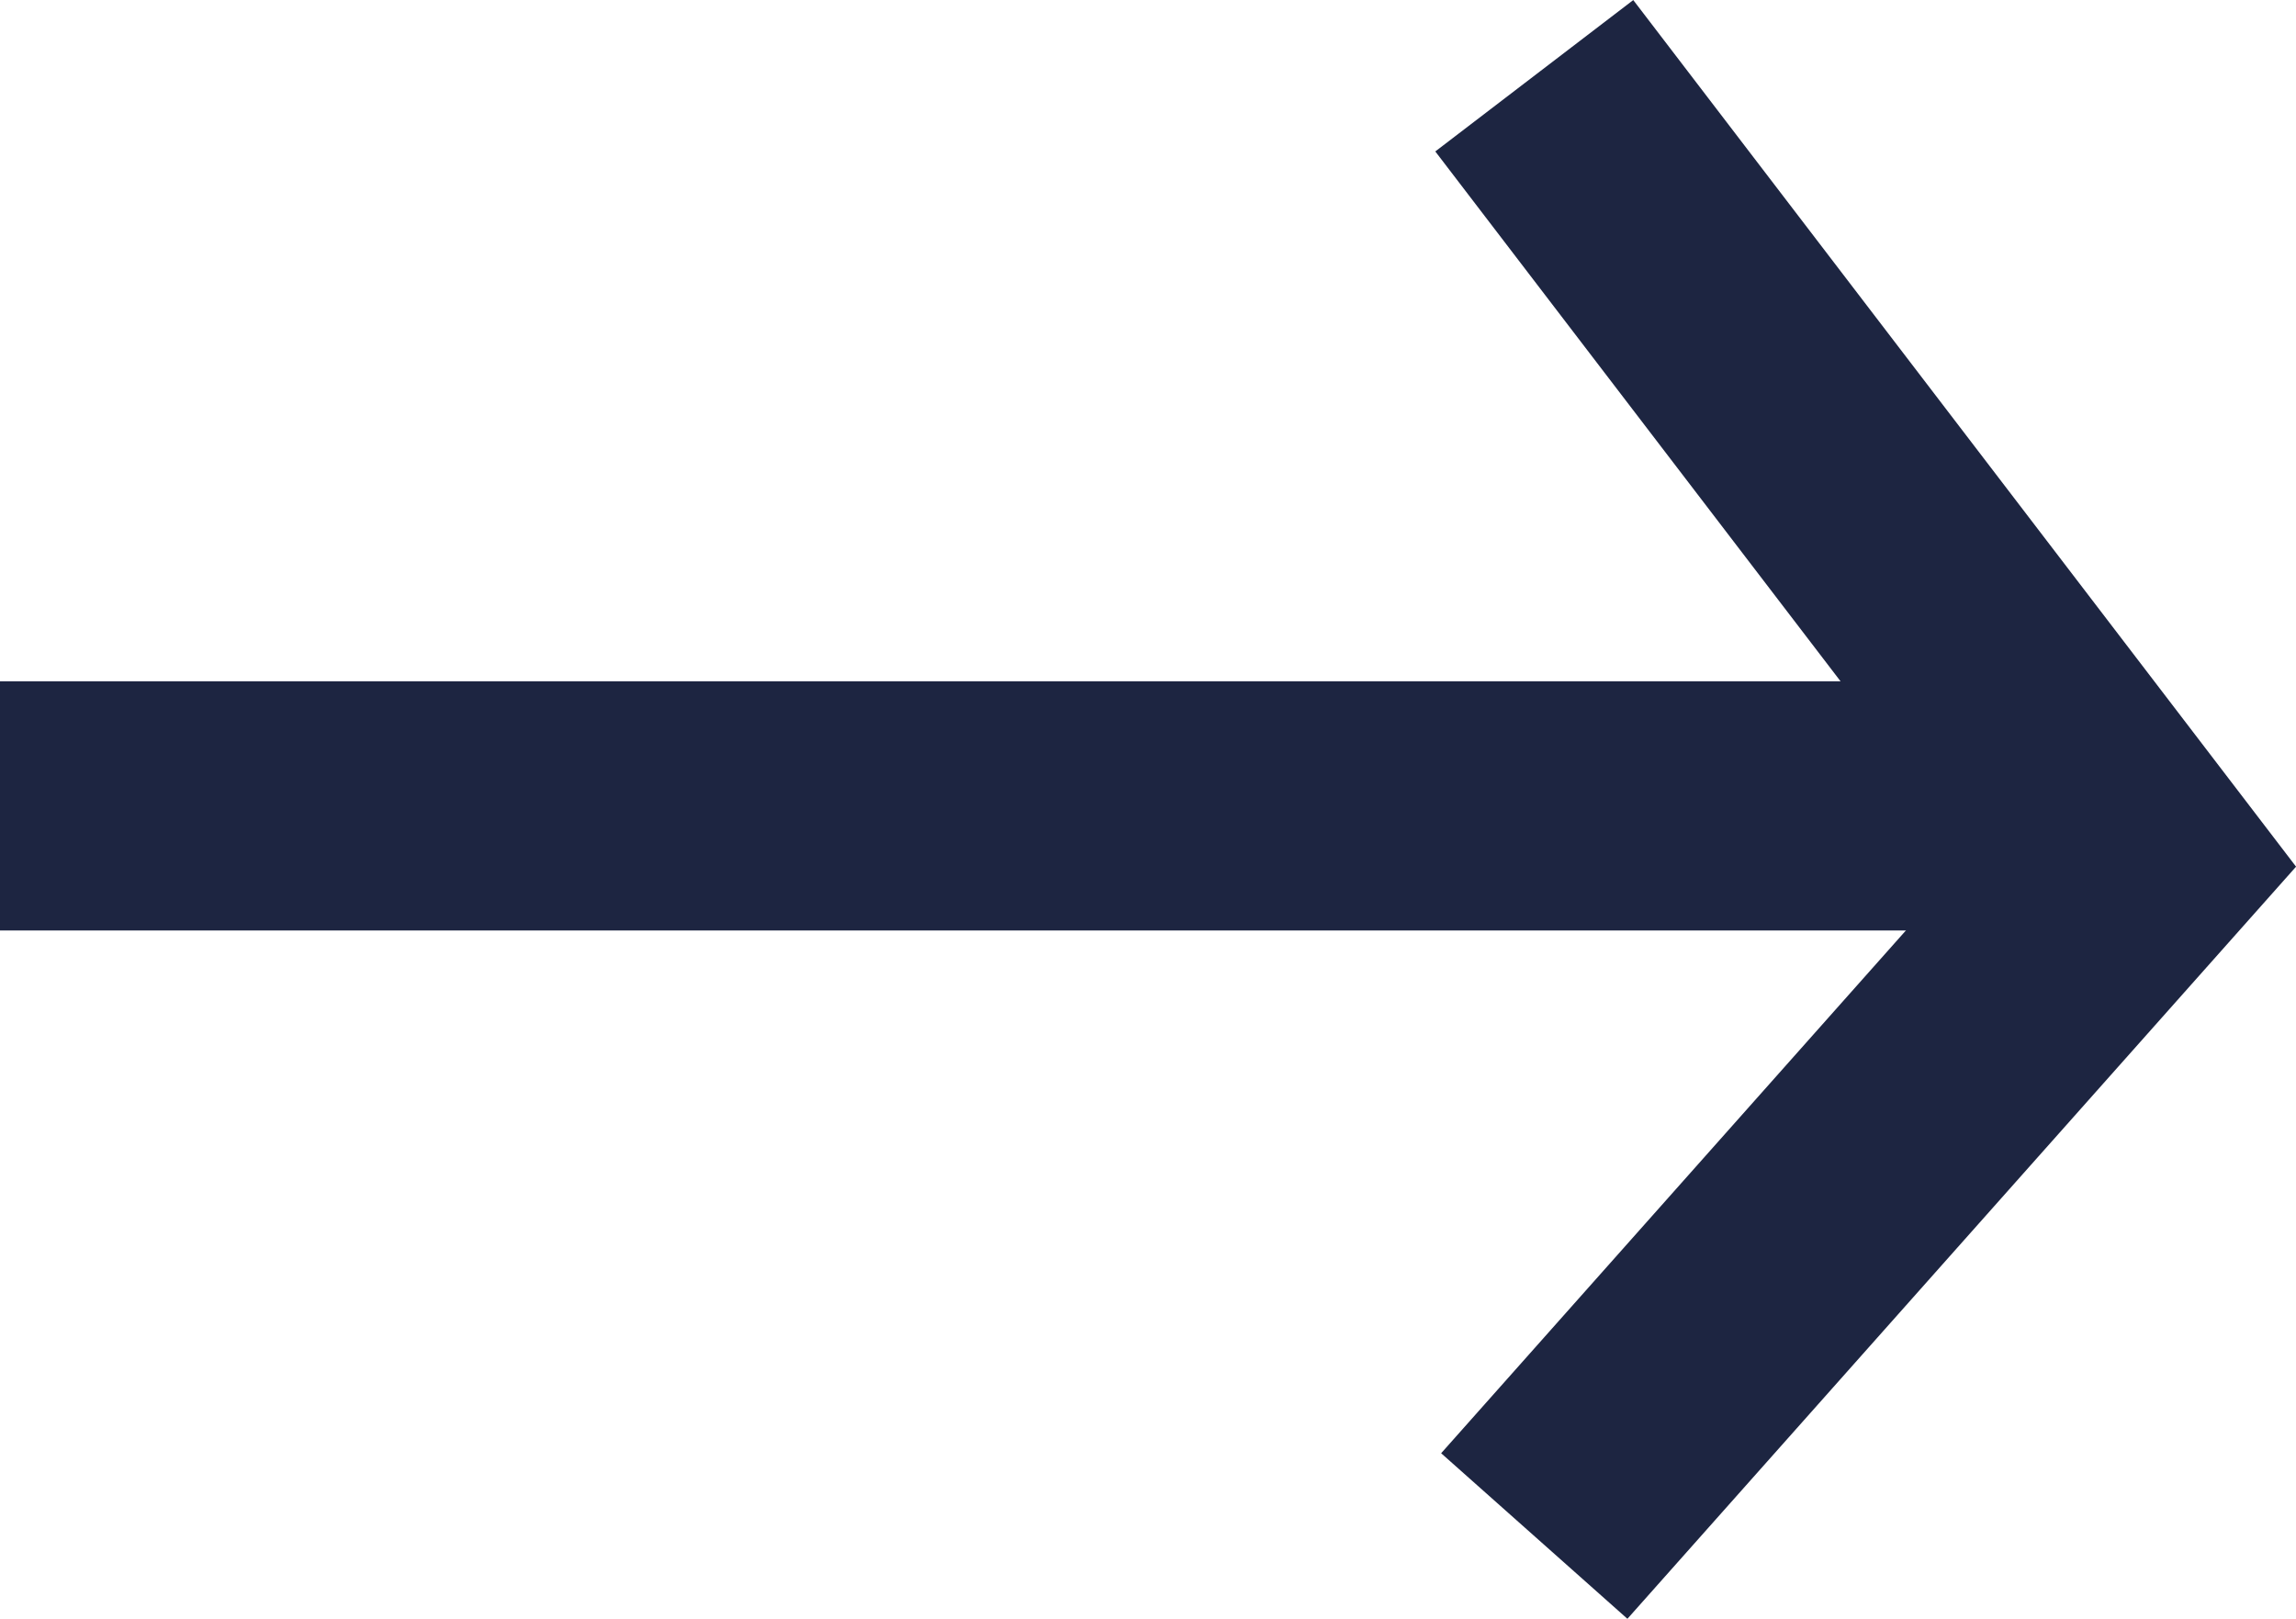
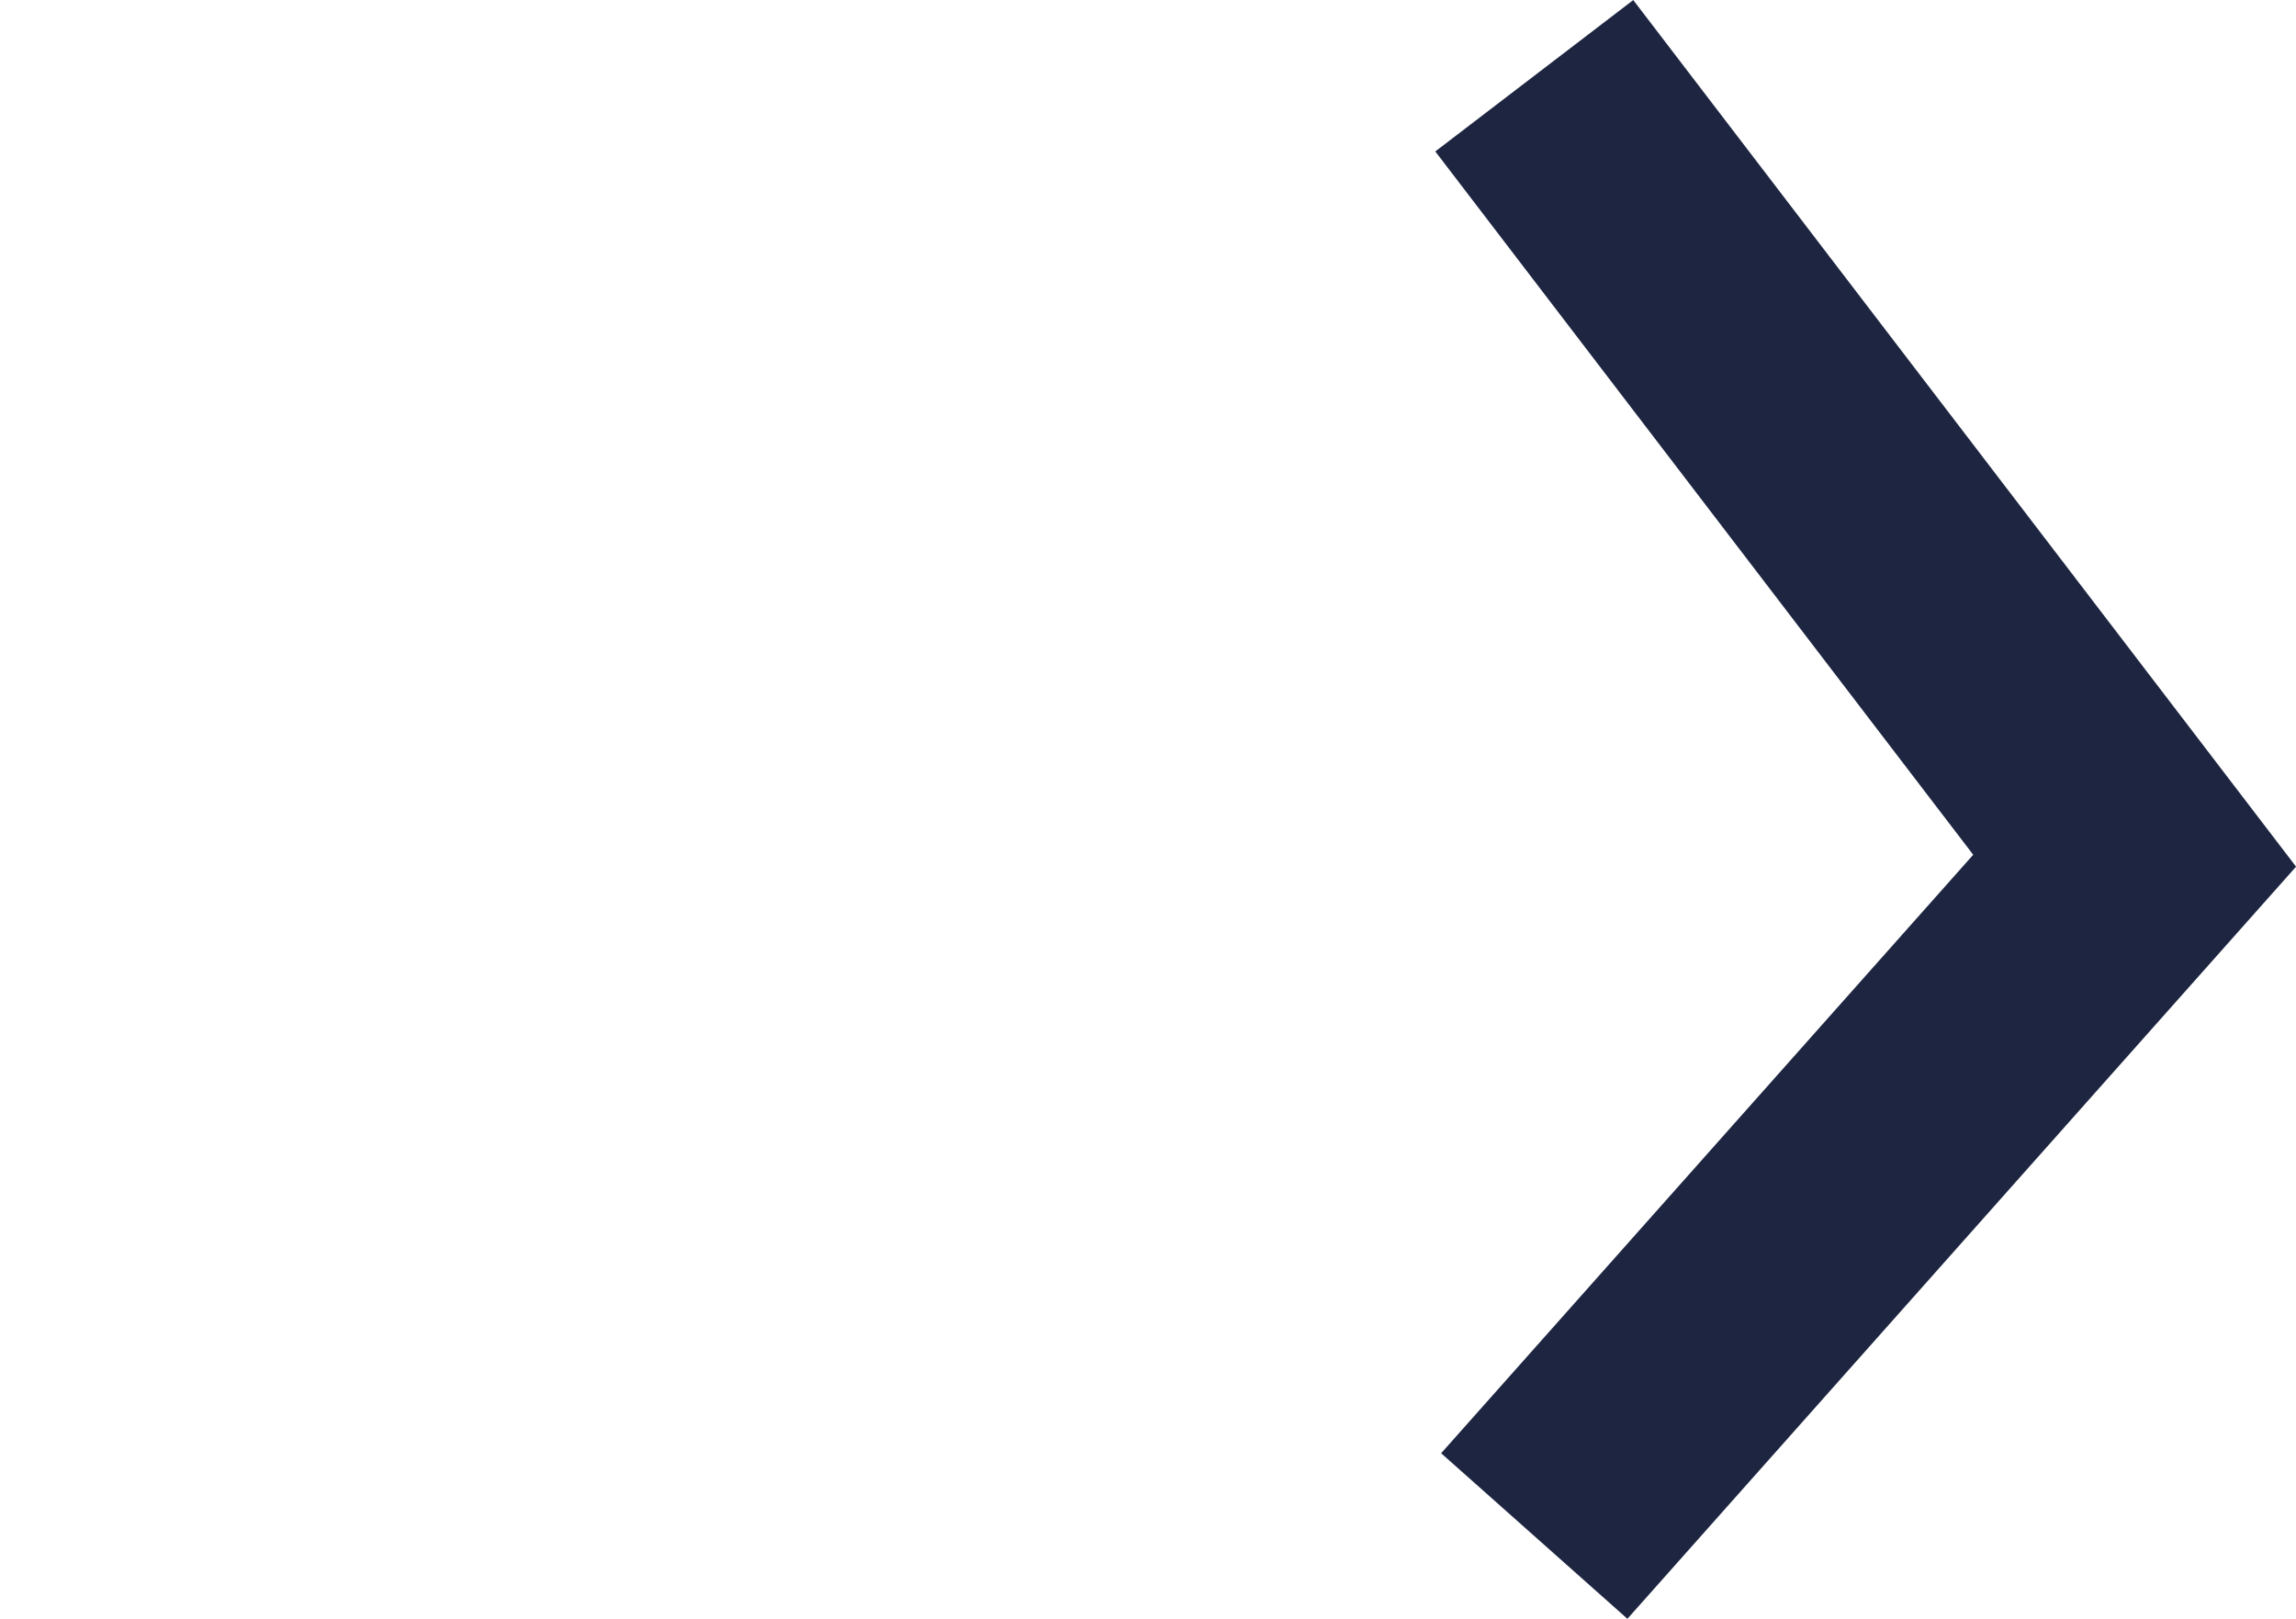
<svg xmlns="http://www.w3.org/2000/svg" width="18.426" height="12.993" viewBox="0 0 18.426 12.993">
  <g id="Group_332" data-name="Group 332" transform="translate(-927.56 -3854.532)">
-     <path id="Path_637" data-name="Path 637" d="M927.56,3861h15.894" fill="none" stroke="#1d2541" stroke-width="2" />
    <path id="Path_638" data-name="Path 638" d="M946.873,3855.557l4.818,6.3-4.818,5.42" transform="translate(-7 -0.417)" fill="none" stroke="#1d2541" stroke-width="2" />
  </g>
</svg>